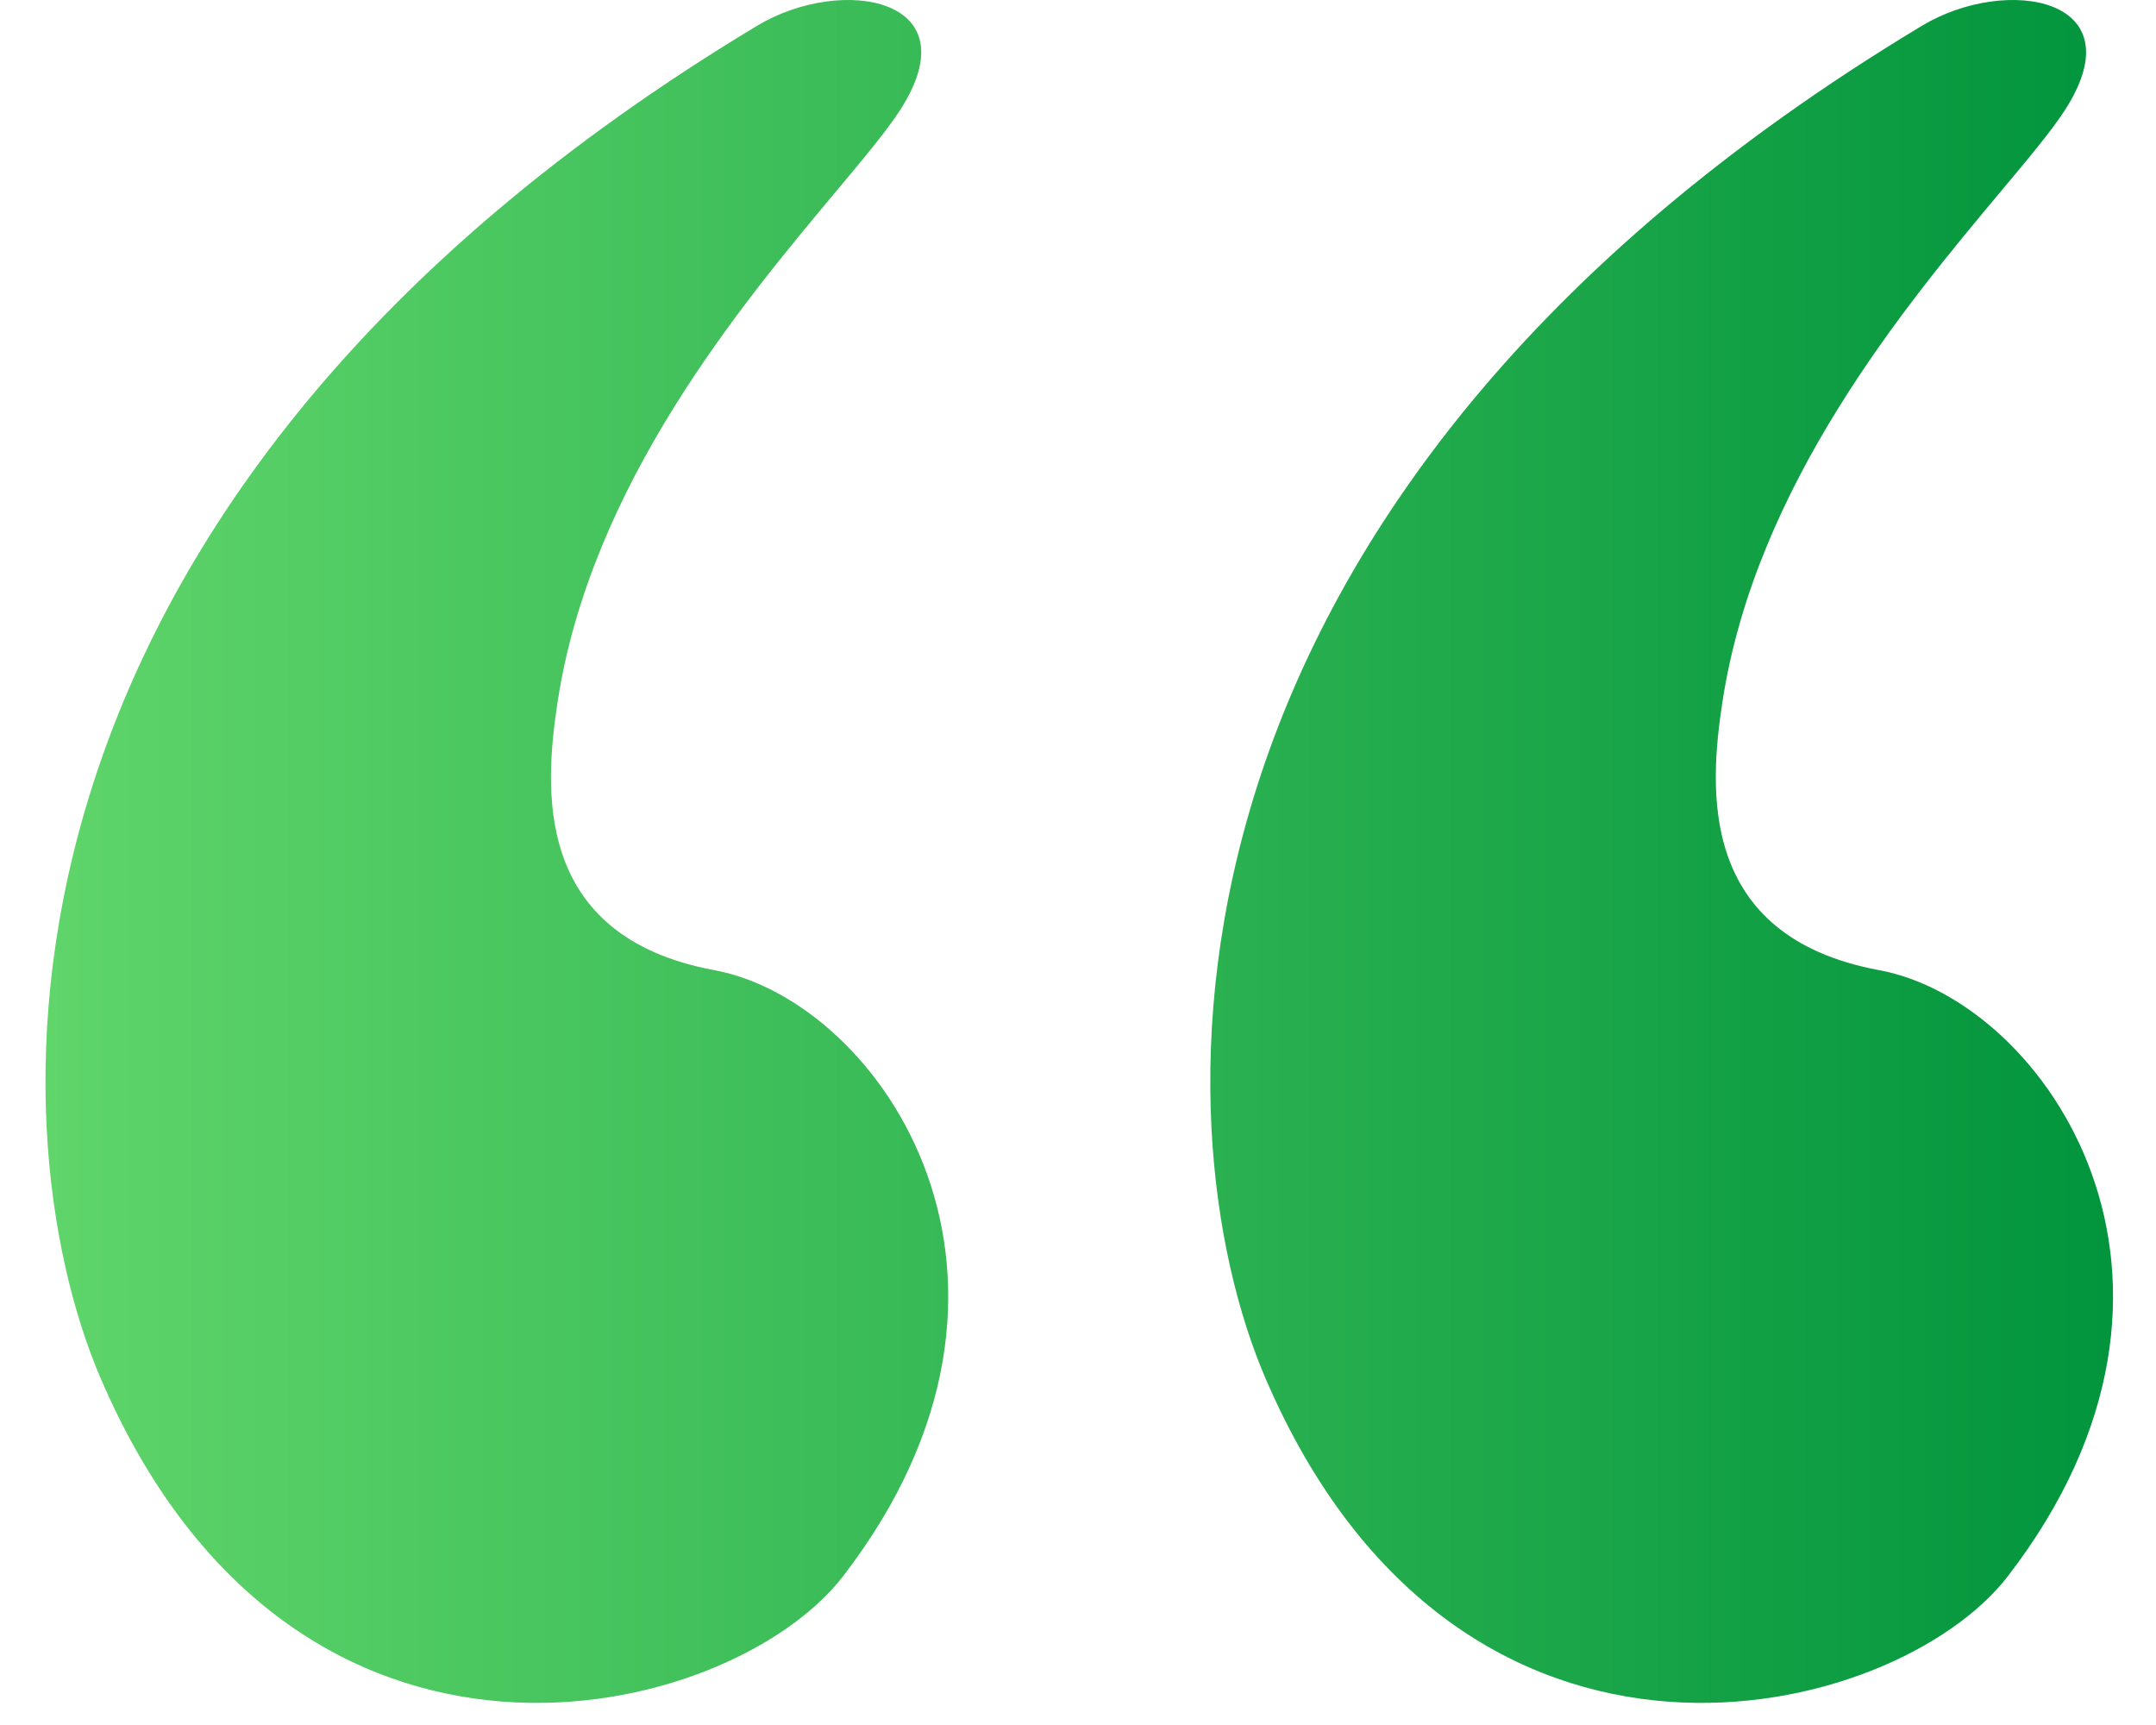
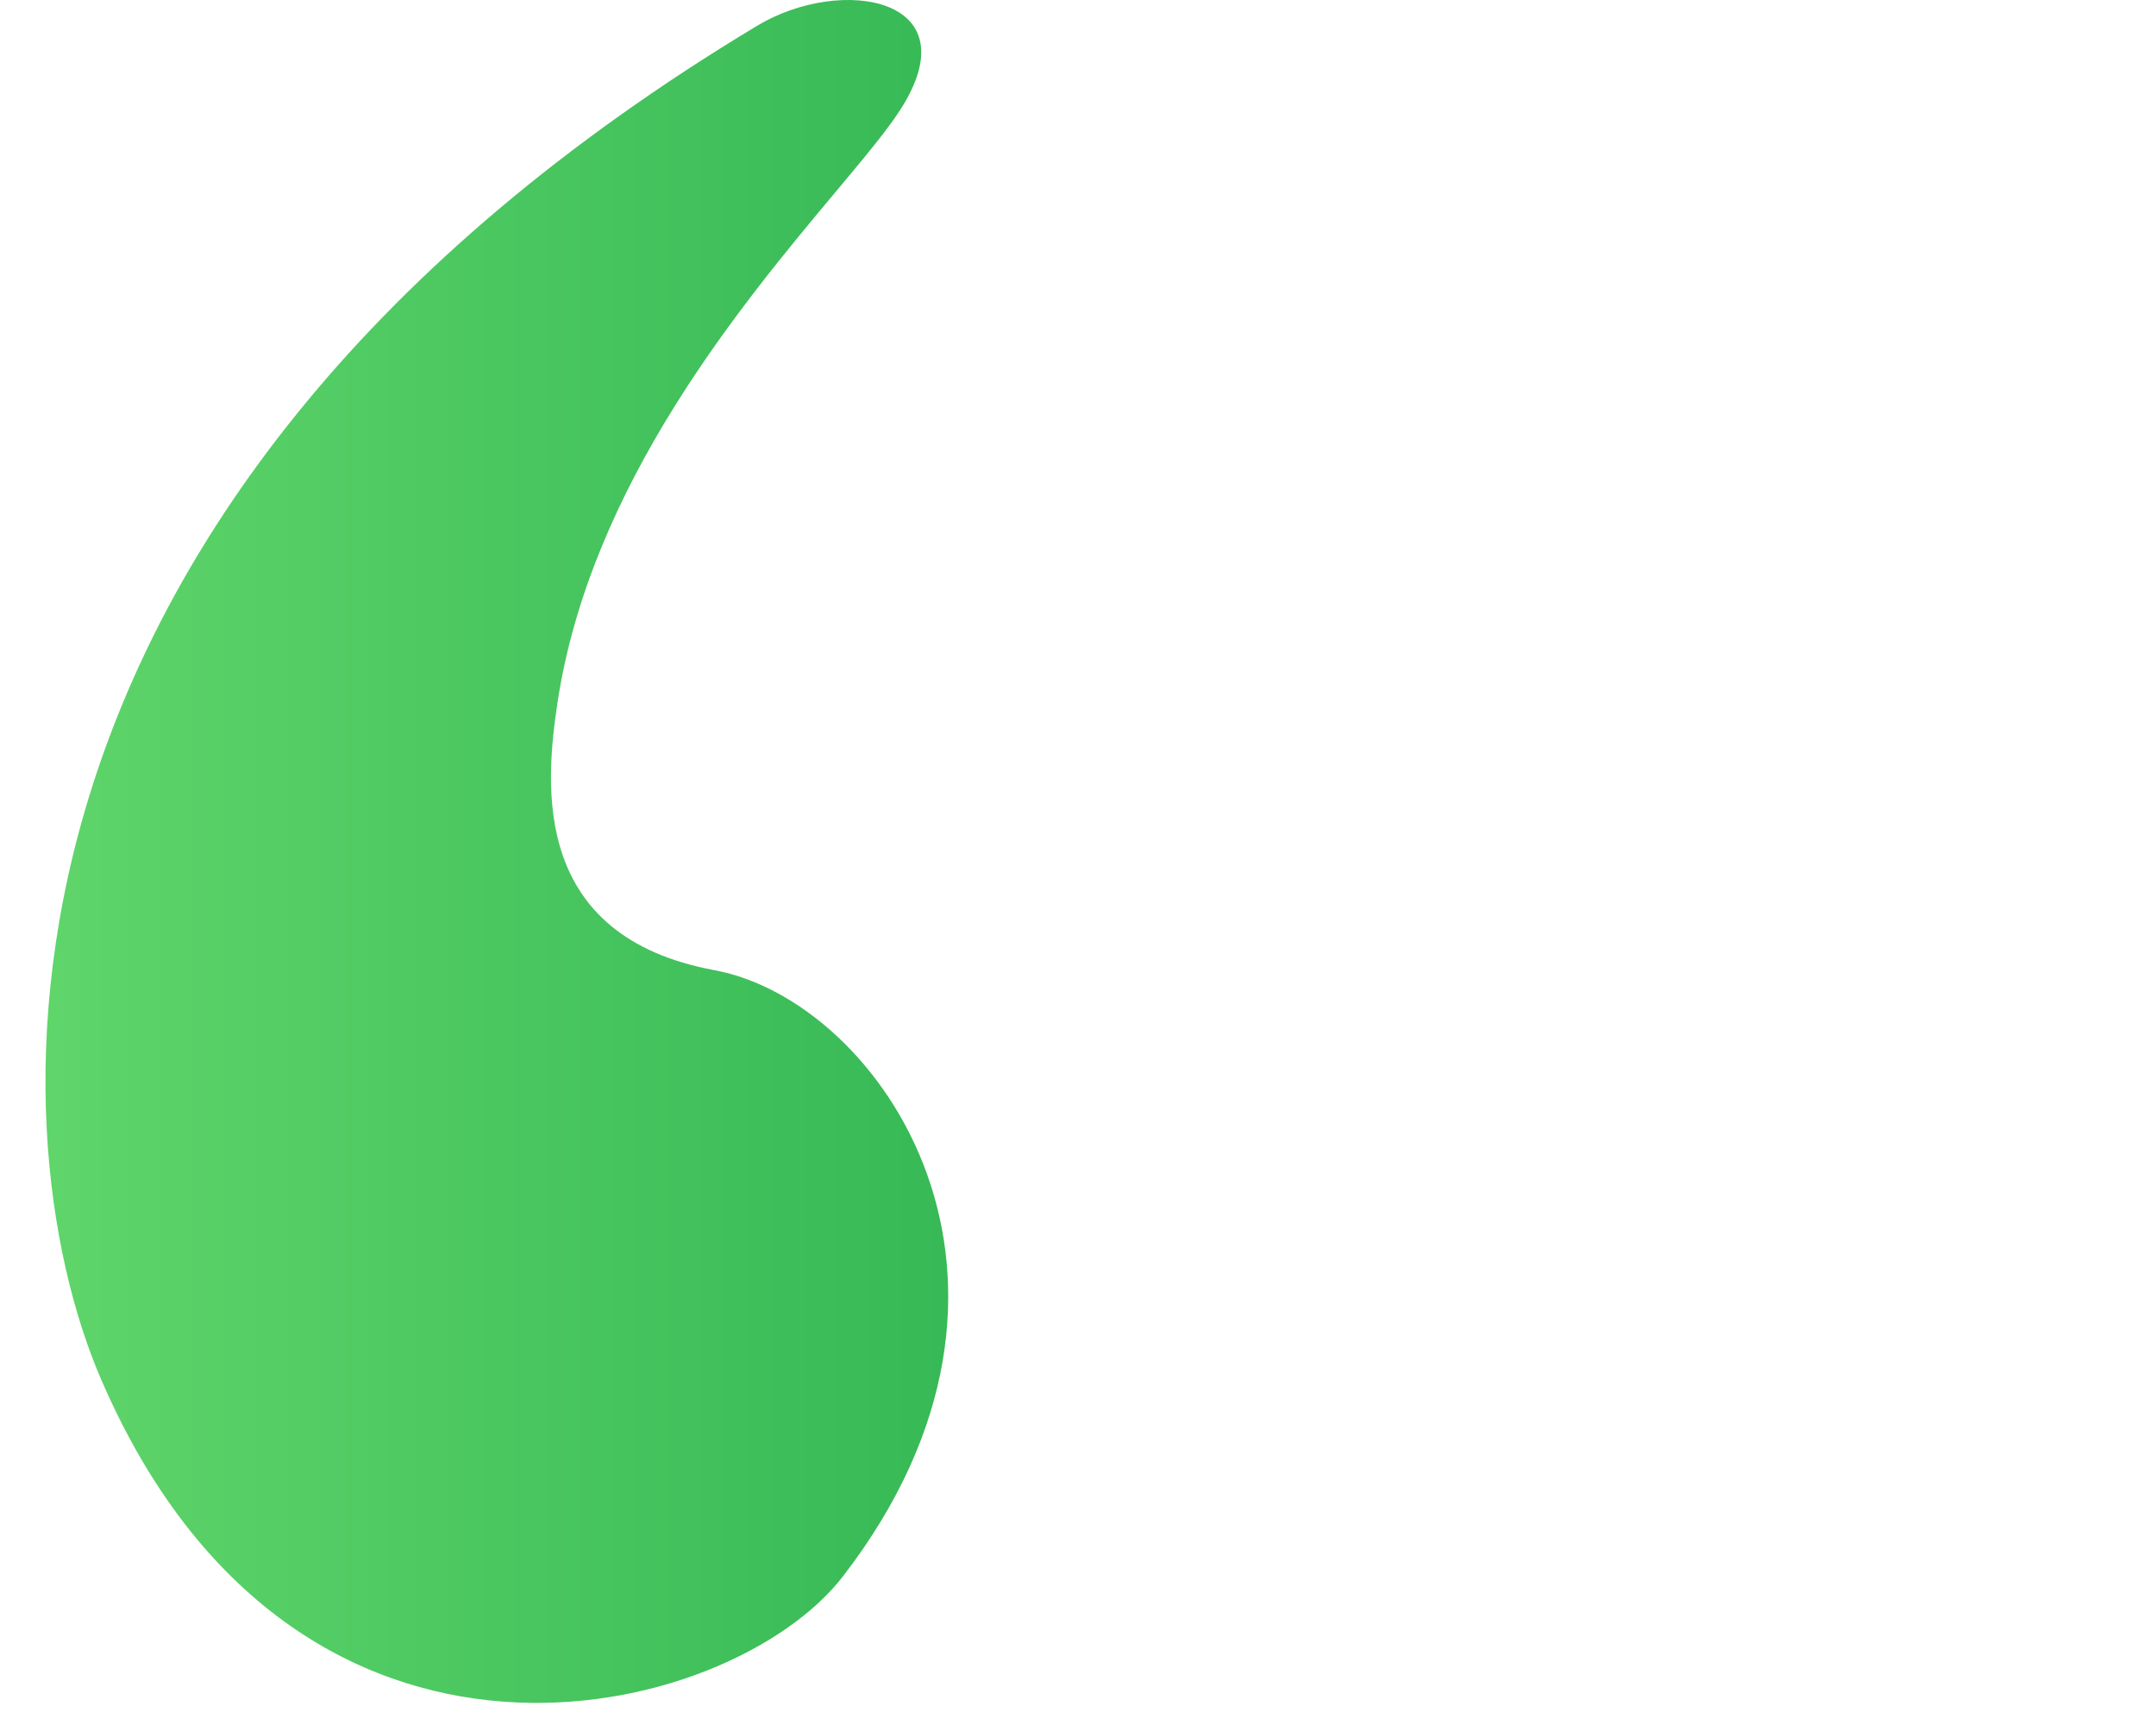
<svg xmlns="http://www.w3.org/2000/svg" fill="none" viewBox="0 0 40 32" height="32" width="40">
  <path fill="url(#paint0_linear_4003_379)" d="M15.505 3.558C13.758 5.647 10.956 8.997 10.344 13.029C10.106 14.598 9.868 17.37 13.256 17.998C16.355 18.572 19.874 23.751 15.639 29.243C13.55 31.951 5.481 33.95 1.873 25.582C-0.156 20.874 -0.562 9.263 14.05 0.476C15.616 -0.465 18.05 -0.046 16.697 2.046C16.45 2.428 16.024 2.938 15.505 3.558Z" />
-   <path fill="url(#paint1_linear_4003_379)" d="M37.115 3.558C35.369 5.647 32.567 8.997 31.955 13.029C31.717 14.598 31.478 17.37 34.867 17.998C37.966 18.572 41.485 23.751 37.249 29.243C35.161 31.951 27.092 33.95 23.484 25.582C21.454 20.874 21.049 9.263 35.661 0.476C37.226 -0.465 39.661 -0.046 38.308 2.046C38.061 2.428 37.635 2.938 37.115 3.558Z" />
  <defs>
    <linearGradient gradientUnits="userSpaceOnUse" y2="15.795" x2="39.203" y1="15.795" x1="0.844" id="paint0_linear_4003_379">
      <stop stop-color="#5FD56A" />
      <stop stop-color="#02953D" offset="1" />
    </linearGradient>
    <linearGradient gradientUnits="userSpaceOnUse" y2="15.795" x2="39.203" y1="15.795" x1="0.844" id="paint1_linear_4003_379">
      <stop stop-color="#5FD56A" />
      <stop stop-color="#02953D" offset="1" />
    </linearGradient>
  </defs>
</svg>